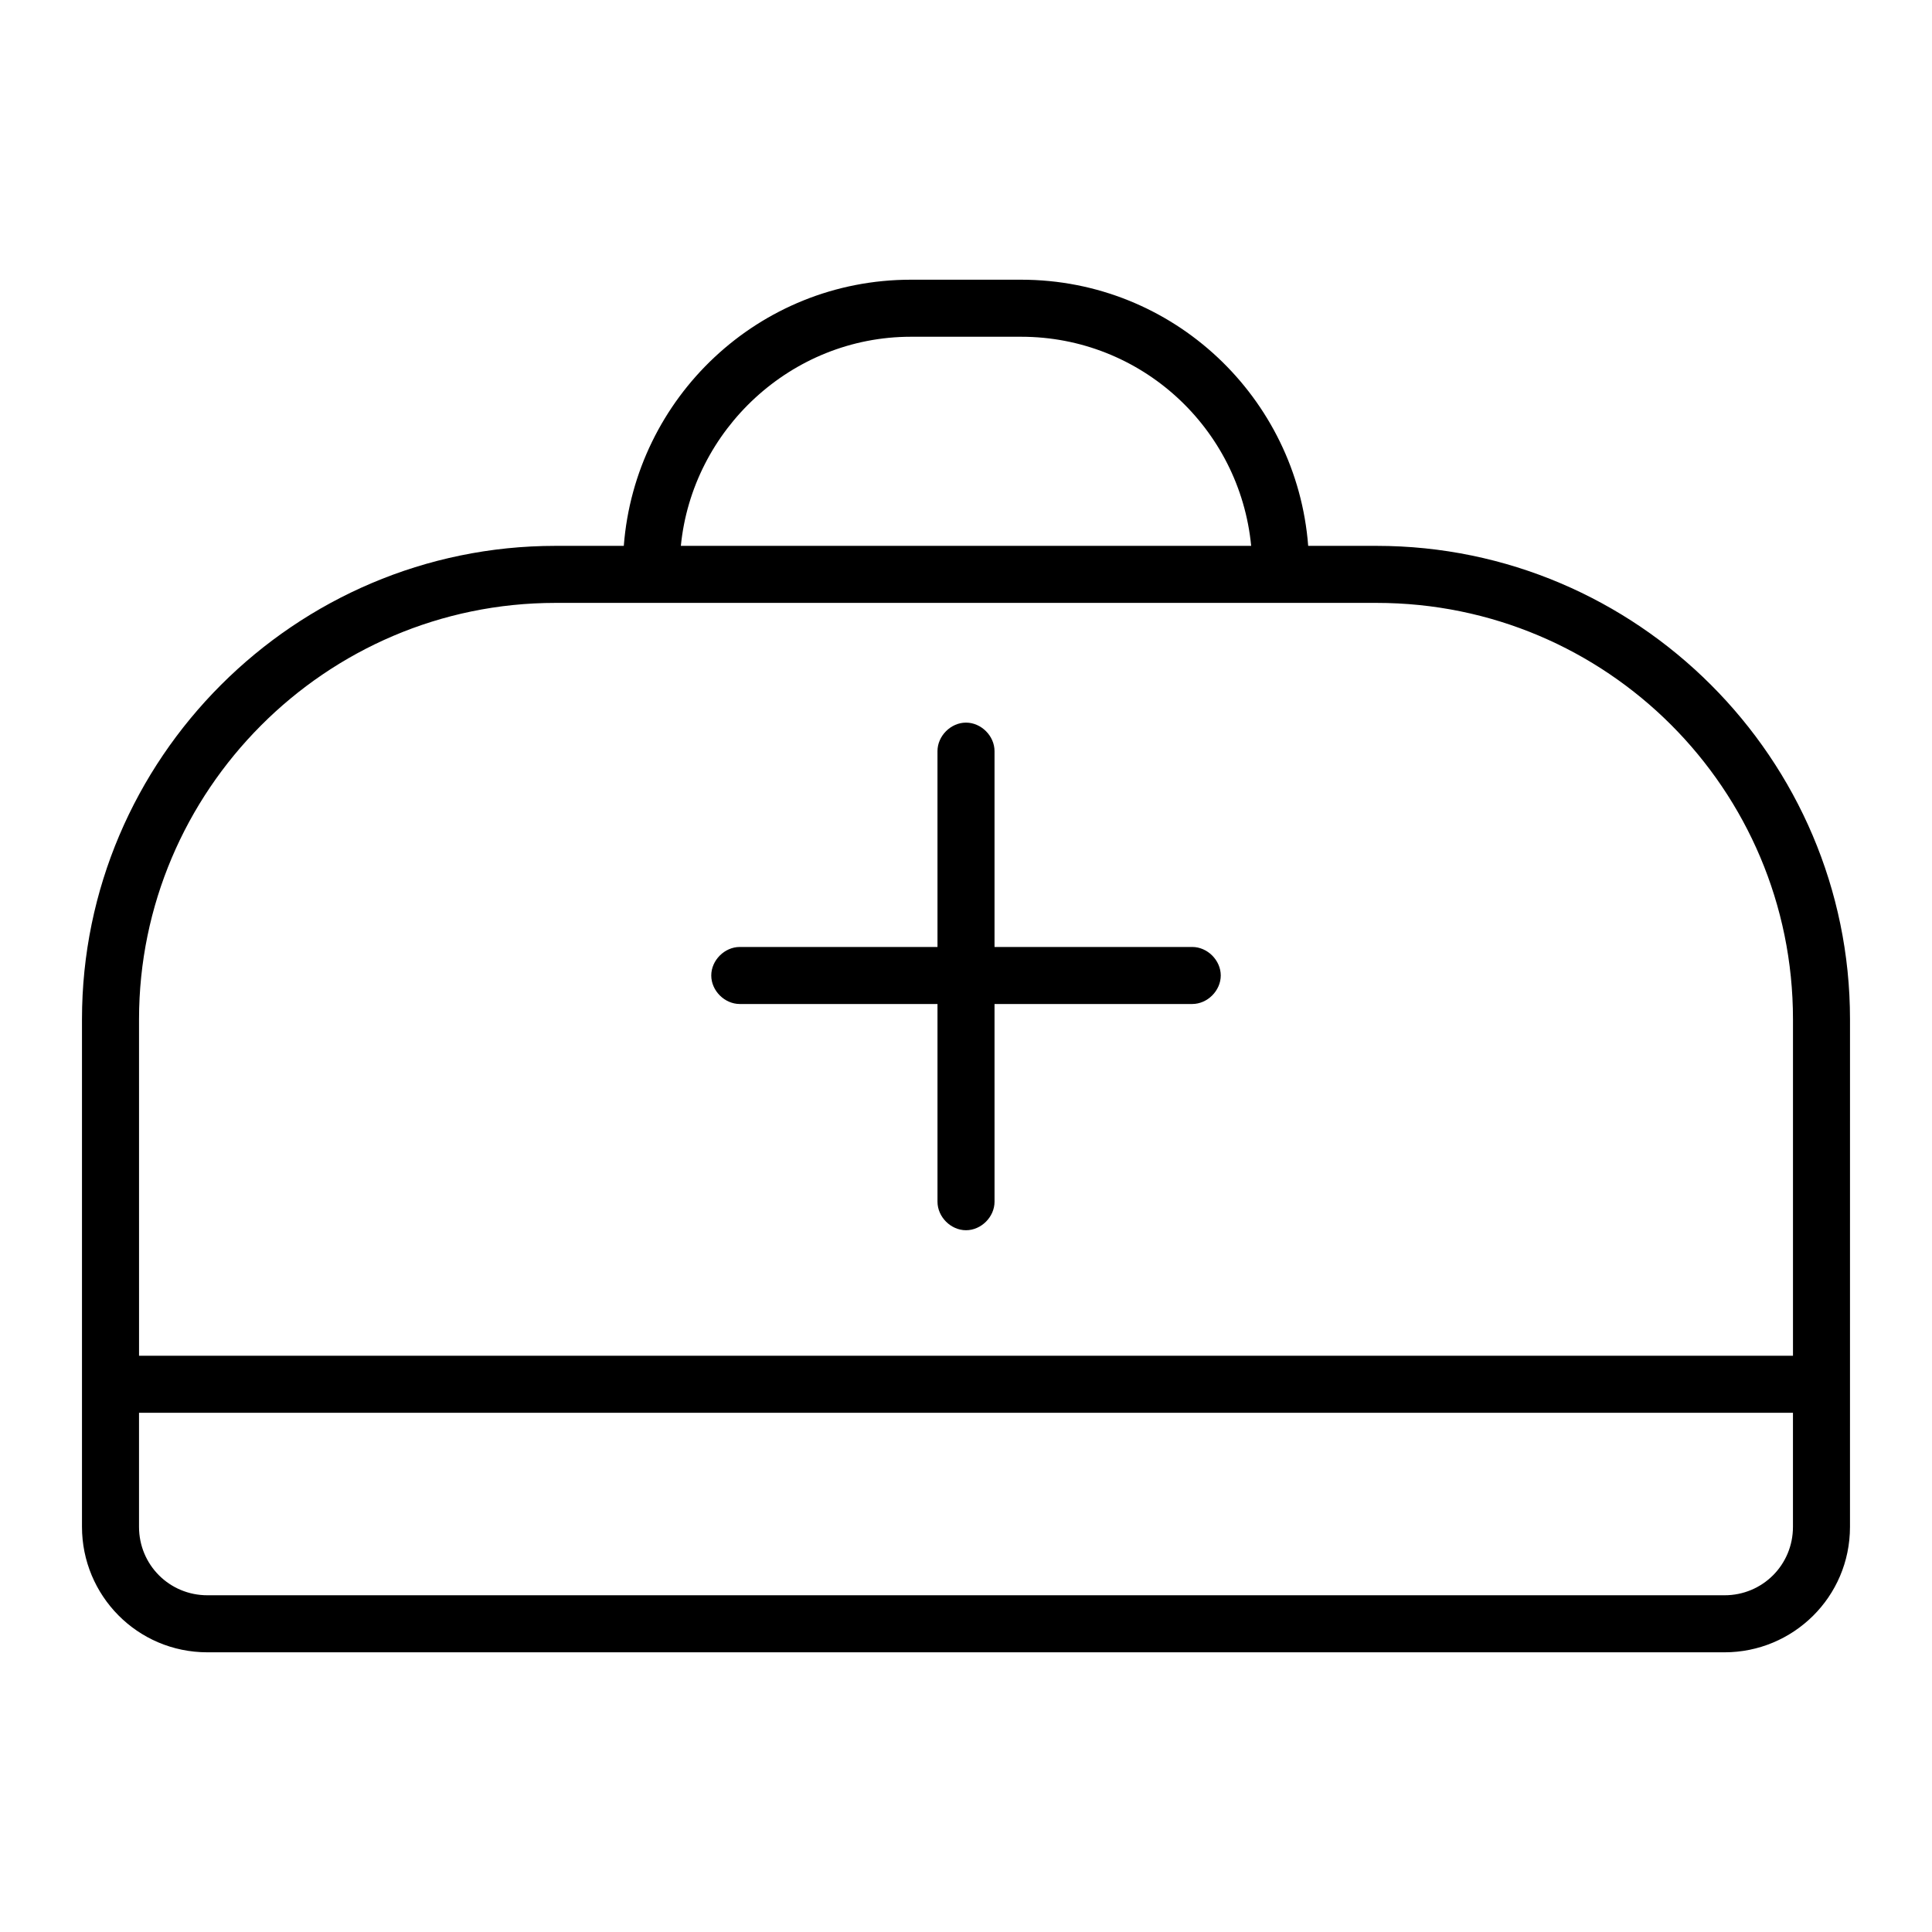
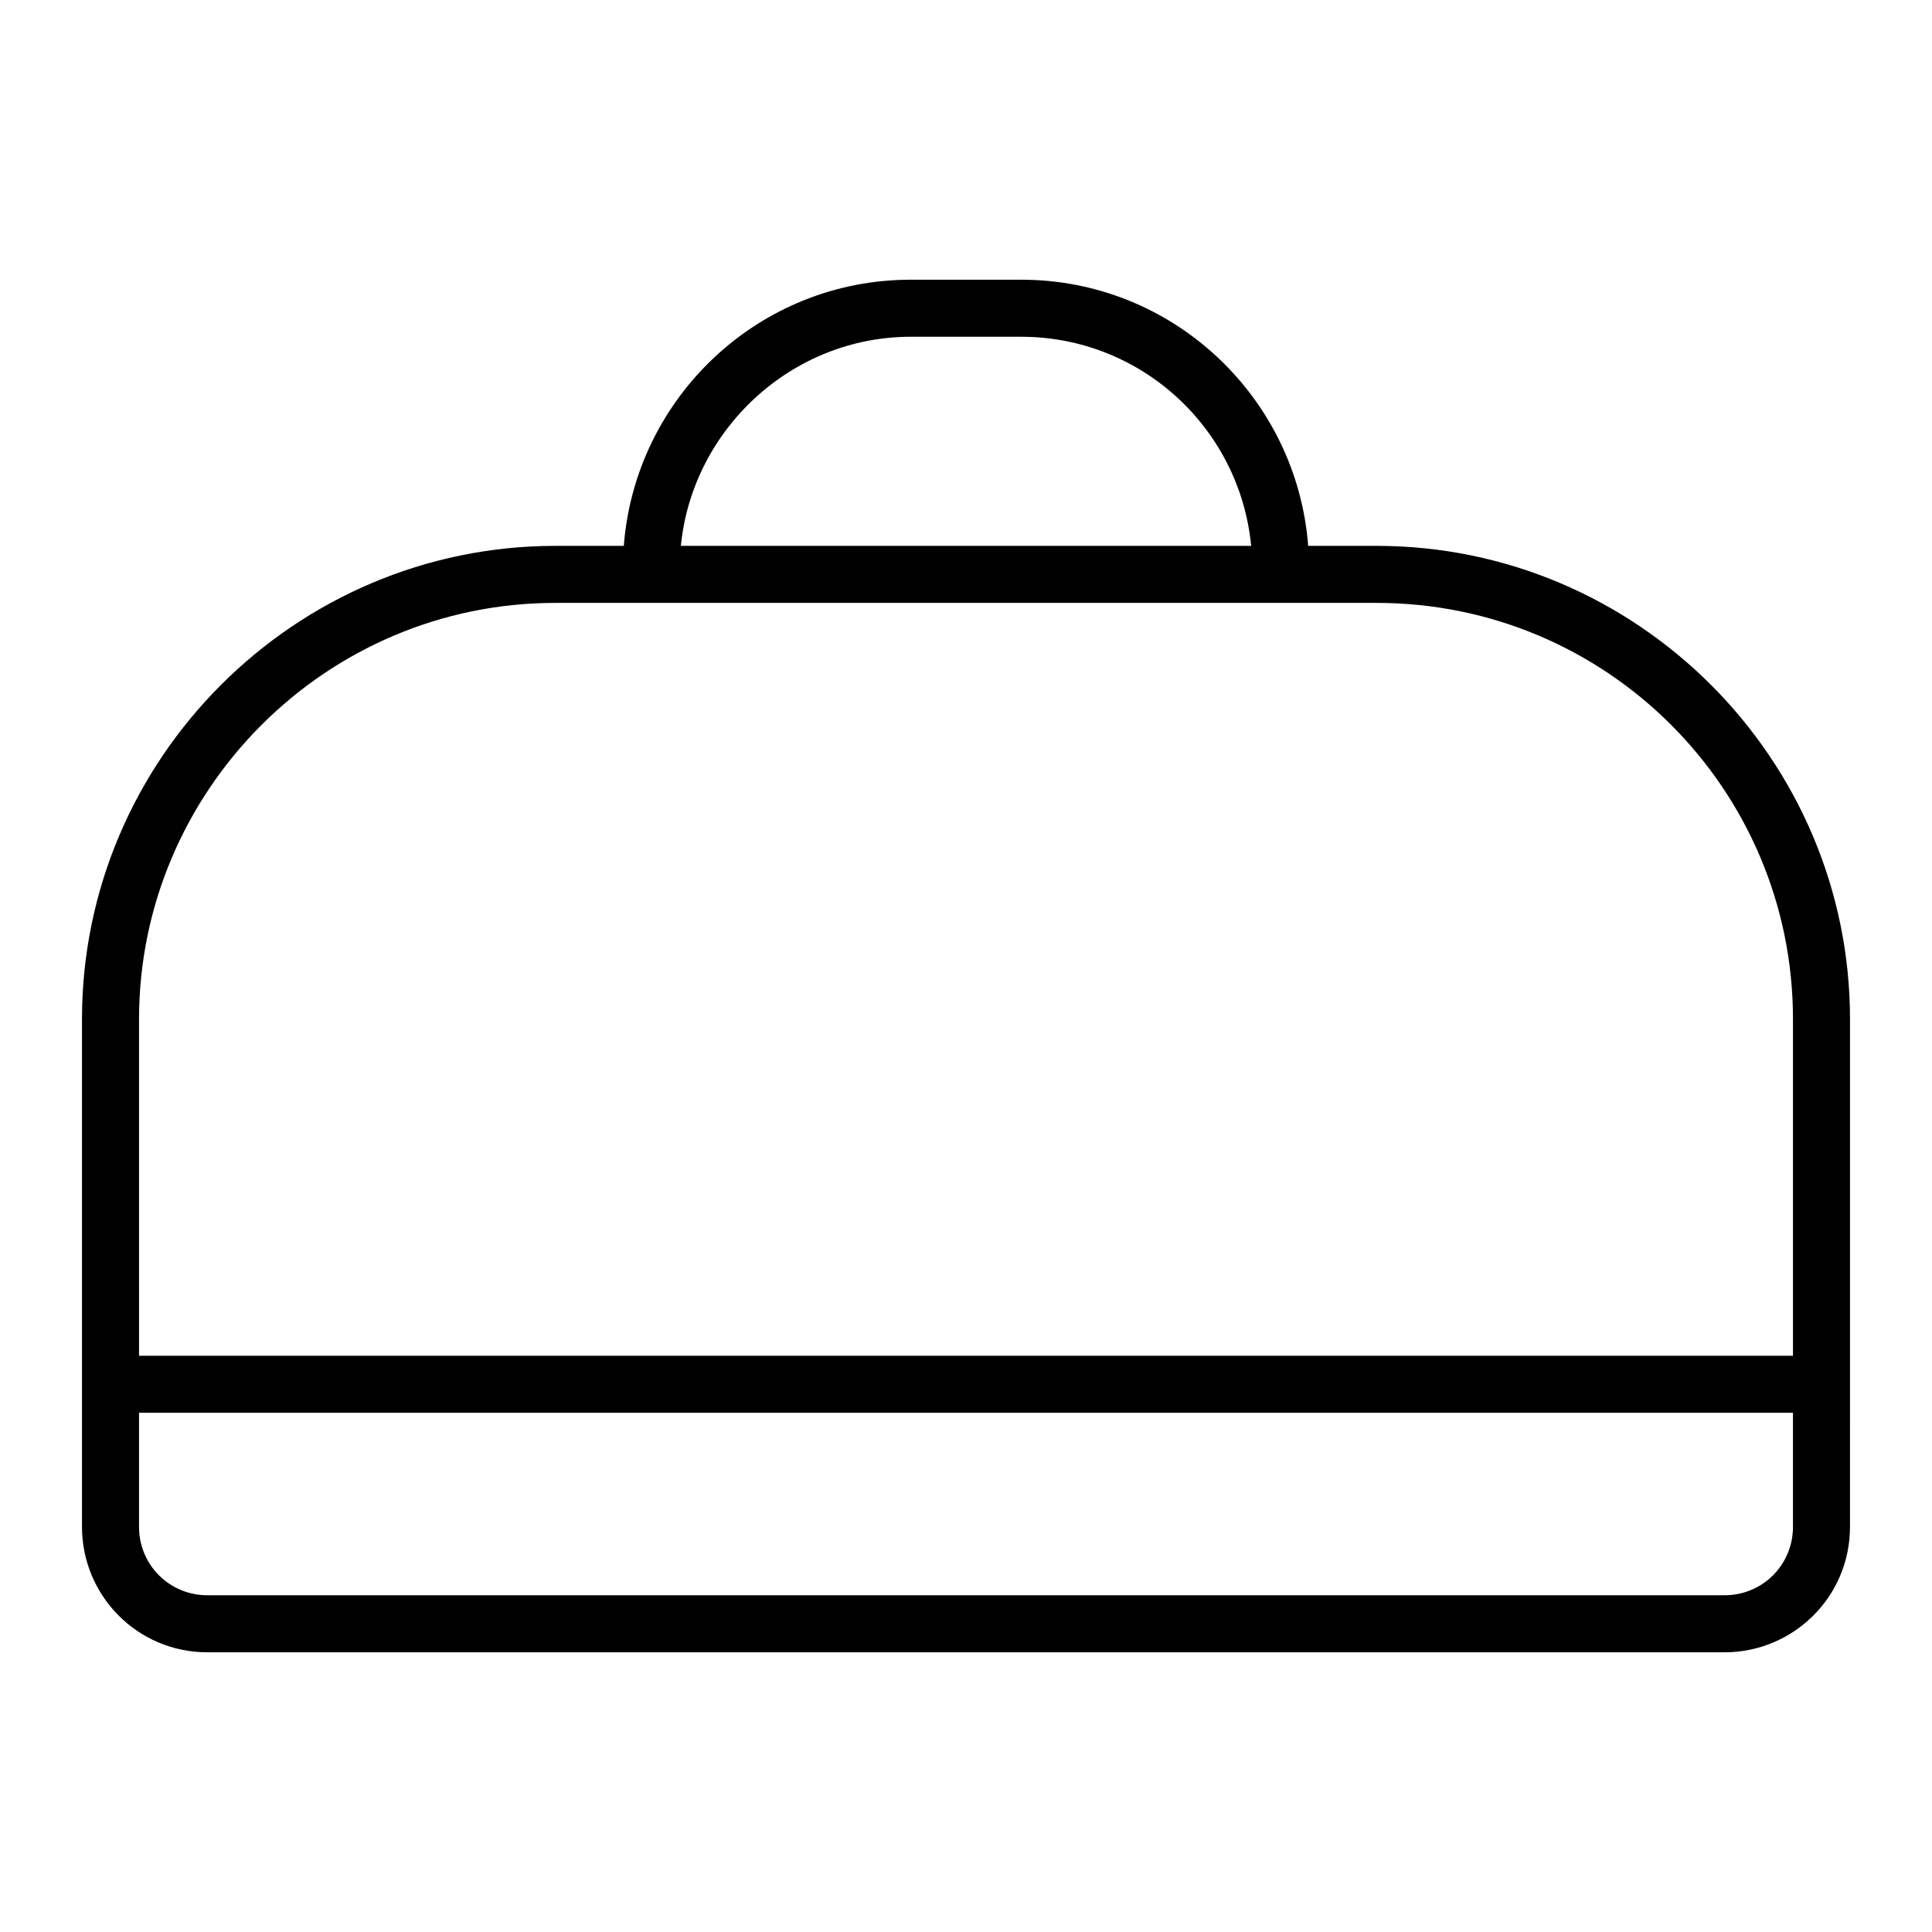
<svg xmlns="http://www.w3.org/2000/svg" fill="#000000" width="800px" height="800px" version="1.1" viewBox="144 144 512 512">
  <g>
    <path d="m508.82 288.66h-18.137c-3.023-39.297-35.77-70.535-76.074-70.535h-29.223c-40.305 0-73.051 31.234-76.074 70.535h-18.137c-69.023 0-125.45 56.426-125.45 125.45v134.52c0 18.137 14.609 33.25 33.25 33.25h402.04c18.137 0 33.25-14.609 33.25-33.25l0.004-134.52c0-69.023-56.426-125.45-125.45-125.45zm-123.43-55.418h29.223c31.738 0 57.938 24.184 60.961 55.418h-151.14c3.023-30.73 29.223-55.418 60.961-55.418zm-94.211 70.531h217.64c60.961 0 110.34 49.375 110.34 110.34v89.176h-438.31l-0.004-89.176c0-60.457 49.375-110.34 110.34-110.34zm309.84 262.99h-402.04c-10.078 0-18.137-8.062-18.137-18.137v-30.23h438.31v30.23c0.004 10.078-8.059 18.137-18.133 18.137z" />
-     <path d="m340.05 410.07h52.395v52.395c0 4.031 3.527 7.559 7.559 7.559s7.559-3.527 7.559-7.559l-0.004-52.395h52.395c4.031 0 7.559-3.527 7.559-7.559 0-4.027-3.527-7.555-7.555-7.555h-52.398v-51.895c0-4.031-3.527-7.559-7.559-7.559s-7.559 3.527-7.559 7.559l0.004 51.895h-52.395c-4.031 0-7.559 3.527-7.559 7.559 0 4.027 3.527 7.555 7.559 7.555z" />
  </g>
</svg>